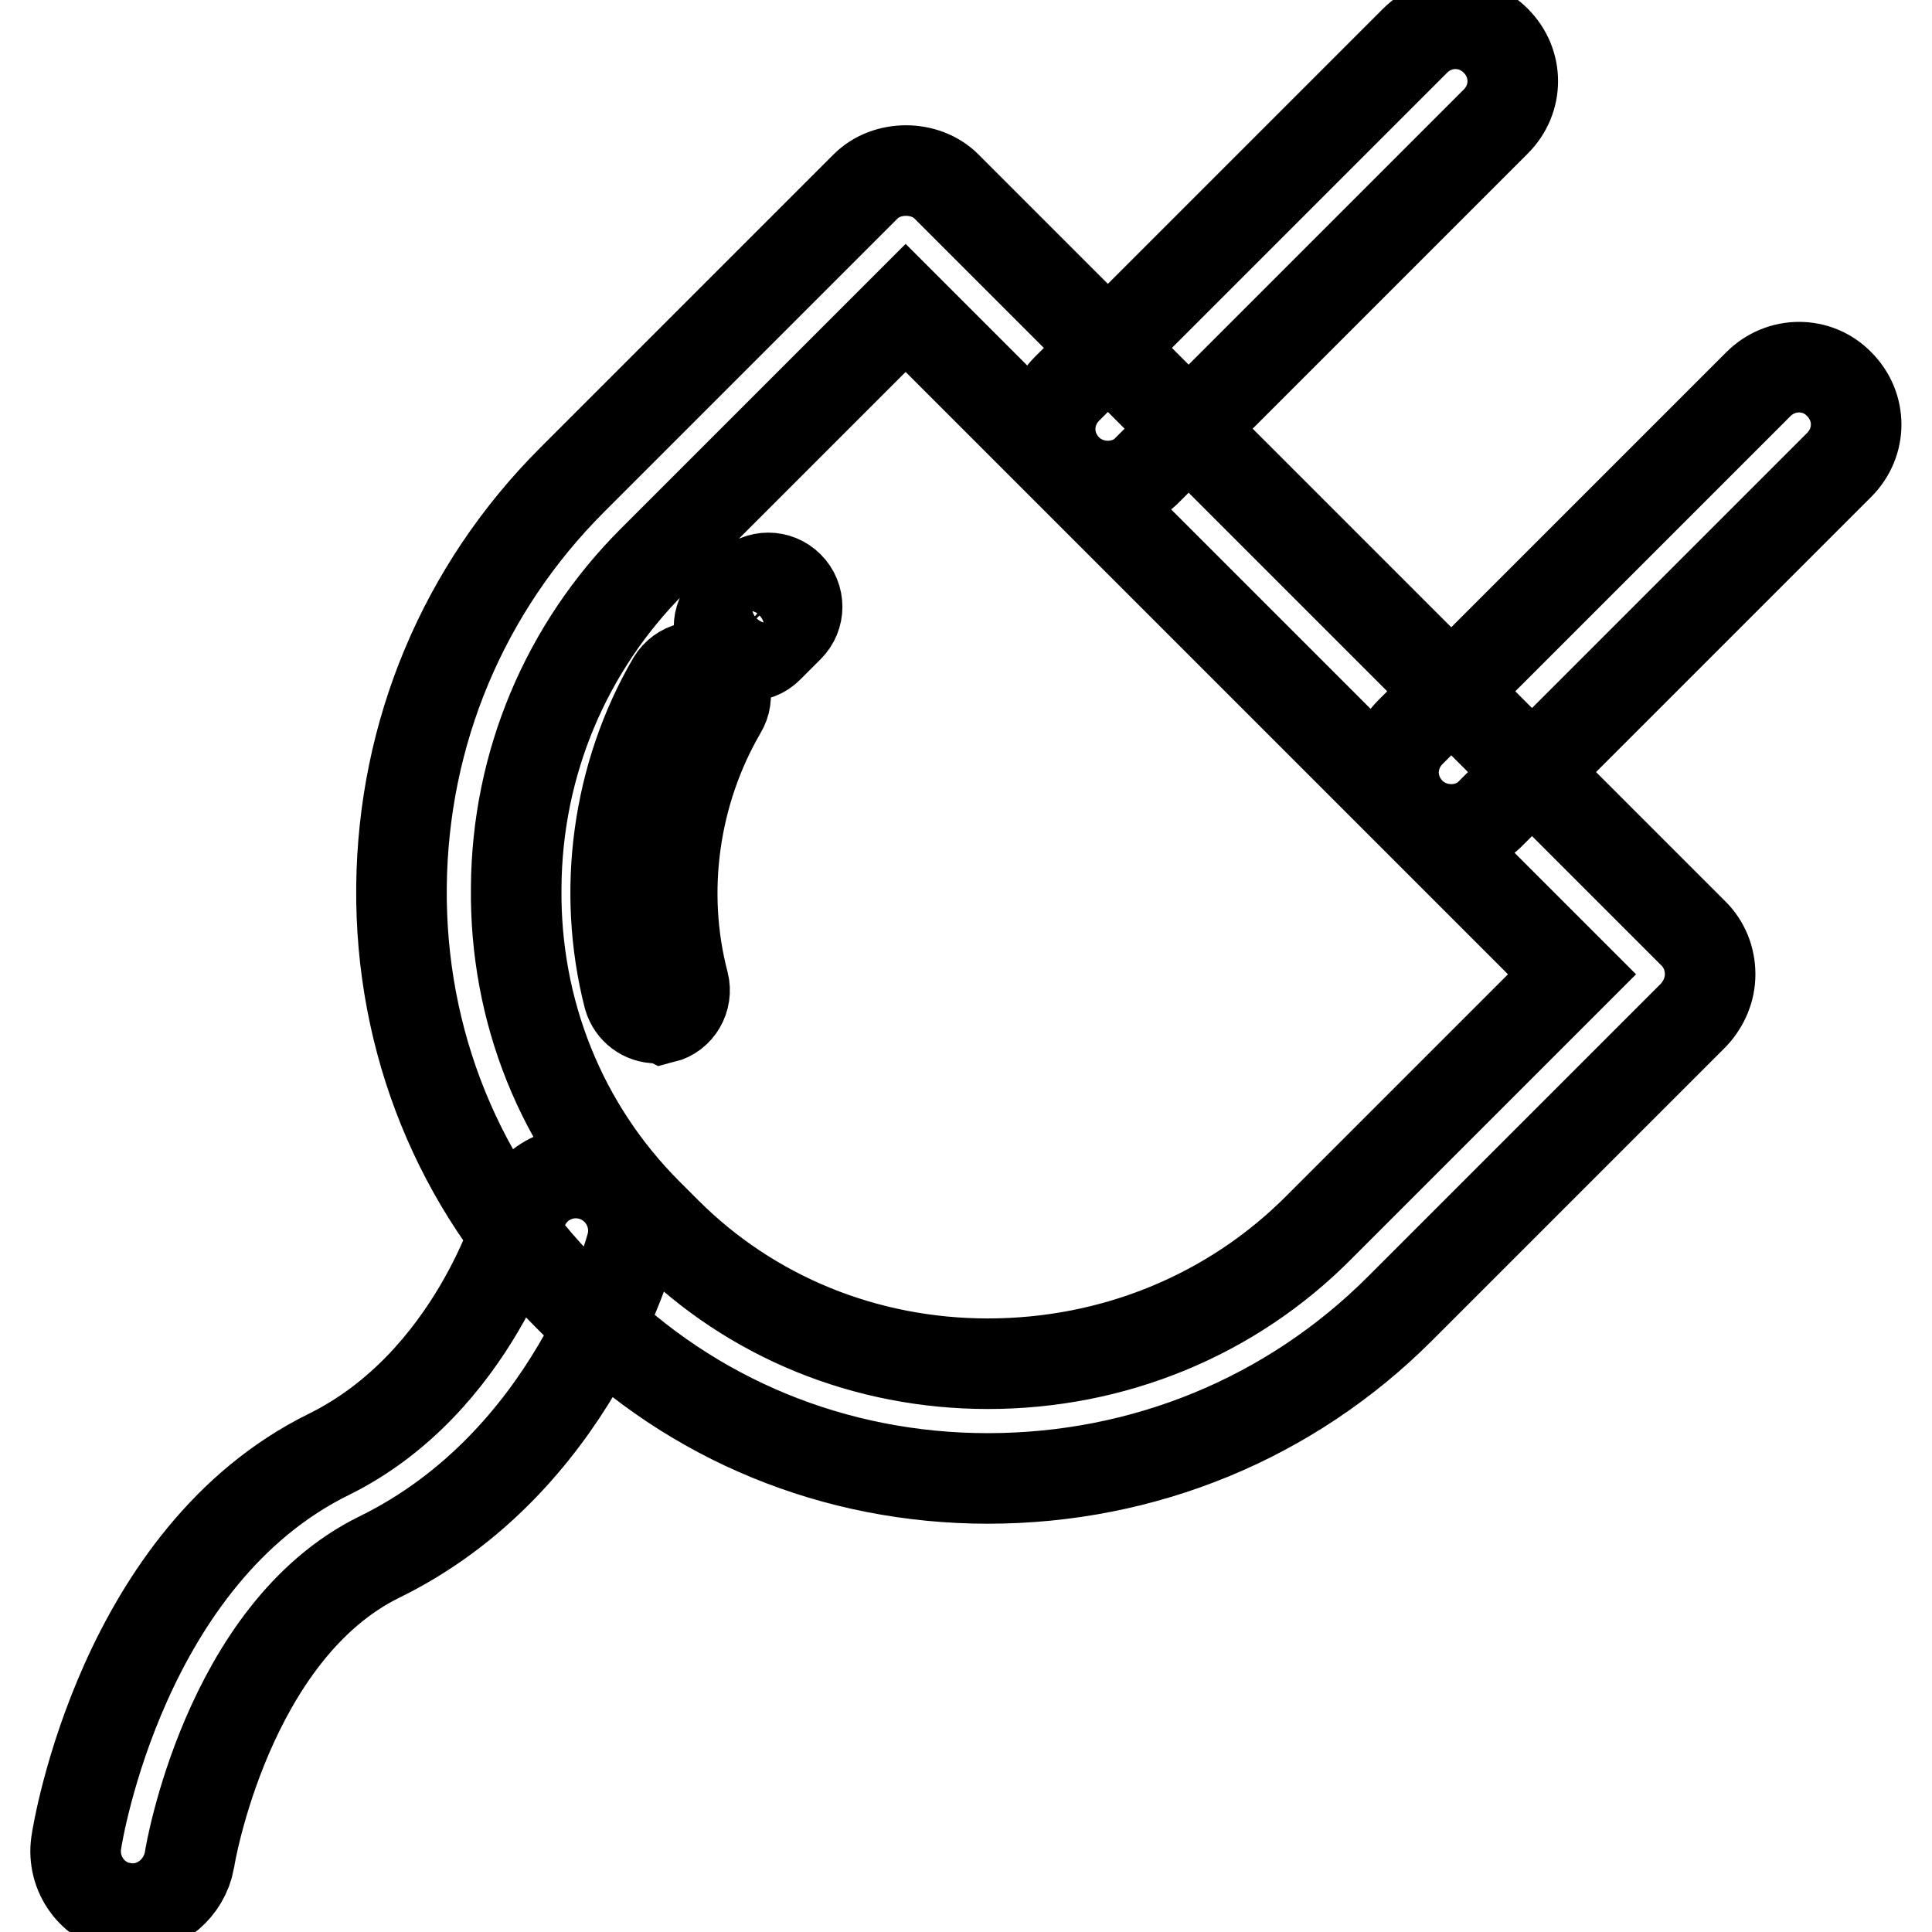
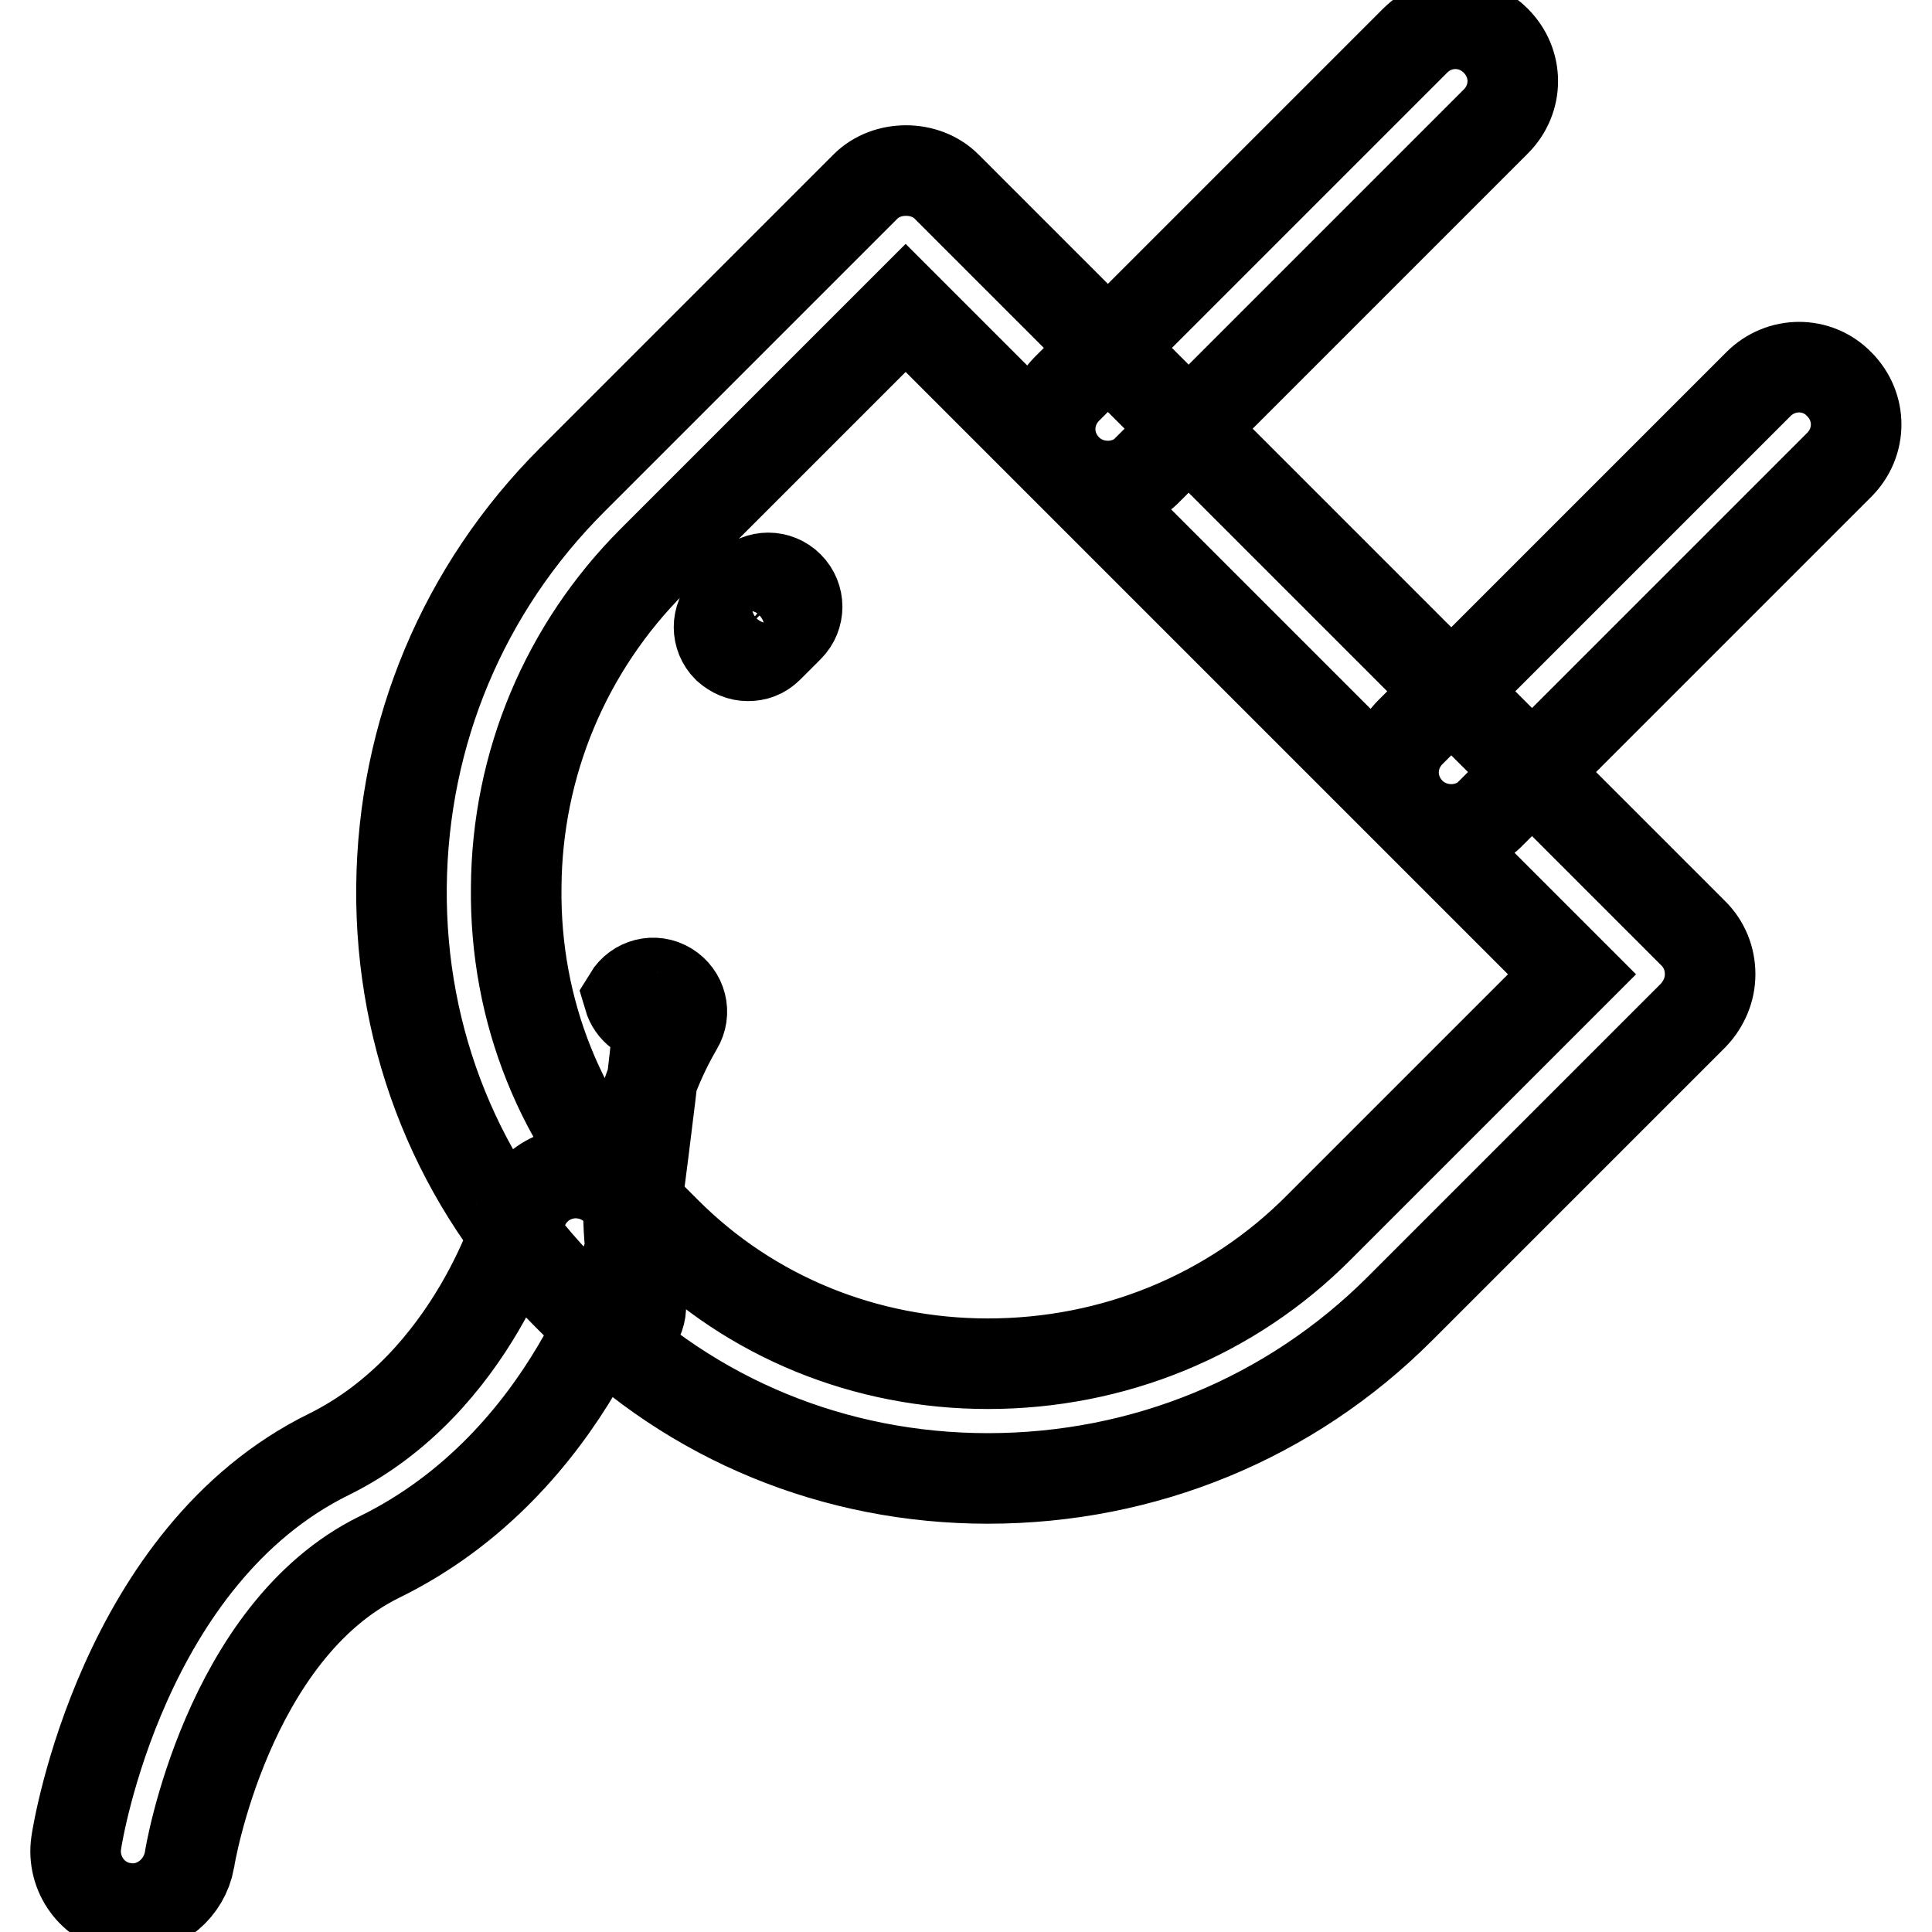
<svg xmlns="http://www.w3.org/2000/svg" version="1.1" x="0px" y="0px" viewBox="0 0 256 256" enable-background="new 0 0 256 256" xml:space="preserve">
  <g>
-     <path stroke-width="12" fill-opacity="0" stroke="#000000" d="M130.9,195.9c-20.3,0-39.2-7.8-53.3-21.9l-2.5-2.5c-14.3-14.3-22.1-33.5-21.9-54 c0.2-20.4,8.2-39.5,22.6-53.9l38.9-38.9c2.8-2.8,7.9-2.8,10.7,0l99,99c1.4,1.4,2.2,3.3,2.2,5.4c0,2-0.8,3.9-2.2,5.4l-38.9,38.9 C171,187.9,151.6,195.9,130.9,195.9z M120,40.8L86.5,74.3c-11.5,11.5-18,26.9-18.1,43.3c-0.2,16.4,6,31.8,17.4,43.2l2.5,2.5 c11.2,11.2,26.4,17.4,42.6,17.4c16.6,0,32.3-6.4,43.9-18.1l33.5-33.5L120,40.8z M99.1,86.9c-1,0-1.9-0.4-2.7-1.1 c-1.5-1.5-1.5-3.9,0-5.4l2.7-2.7c1.5-1.5,3.9-1.5,5.4,0c1.5,1.5,1.5,3.9,0,5.4l-2.7,2.7C101,86.6,100.1,86.9,99.1,86.9z M87,134.9 c-1.7,0-3.2-1.1-3.7-2.8c-3.6-14.1-1.5-29.4,5.8-41.9c1.1-1.8,3.4-2.4,5.2-1.3c1.8,1.1,2.4,3.4,1.3,5.2c-6.3,10.8-8.2,24-5,36.2 c0.5,2-0.7,4.1-2.7,4.6C87.7,134.8,87.3,134.9,87,134.9z M17.6,252.9c-0.4,0-0.8,0-1.2-0.1c-4.1-0.6-6.9-4.5-6.3-8.6 c0.2-1.5,6.2-38.1,33.5-51.5C62.8,183.2,69,161.2,69,161c1.1-4,5.2-6.4,9.3-5.3c4,1.1,6.4,5.2,5.4,9.2c-0.3,1.2-7.9,28.9-33.4,41.4 c-20.2,9.9-25.2,39.9-25.2,40.2C24.4,250.2,21.2,252.9,17.6,252.9z M146.8,64.4c-1.9,0-3.9-0.7-5.4-2.2c-3-3-3-7.7,0-10.7 l46.1-46.1c3-3,7.7-3,10.7,0c3,3,3,7.7,0,10.7l-46.1,46.1C150.7,63.7,148.7,64.4,146.8,64.4z M192.3,109.9c-1.9,0-3.9-0.7-5.4-2.2 c-3-3-3-7.7,0-10.7l46.1-46.1c3-3,7.8-3,10.7,0c3,3,3,7.7,0,10.7l-46.1,46.1C196.2,109.2,194.2,109.9,192.3,109.9z" />
+     <path stroke-width="12" fill-opacity="0" stroke="#000000" d="M130.9,195.9c-20.3,0-39.2-7.8-53.3-21.9l-2.5-2.5c-14.3-14.3-22.1-33.5-21.9-54 c0.2-20.4,8.2-39.5,22.6-53.9l38.9-38.9c2.8-2.8,7.9-2.8,10.7,0l99,99c1.4,1.4,2.2,3.3,2.2,5.4c0,2-0.8,3.9-2.2,5.4l-38.9,38.9 C171,187.9,151.6,195.9,130.9,195.9z M120,40.8L86.5,74.3c-11.5,11.5-18,26.9-18.1,43.3c-0.2,16.4,6,31.8,17.4,43.2l2.5,2.5 c11.2,11.2,26.4,17.4,42.6,17.4c16.6,0,32.3-6.4,43.9-18.1l33.5-33.5L120,40.8z M99.1,86.9c-1,0-1.9-0.4-2.7-1.1 c-1.5-1.5-1.5-3.9,0-5.4l2.7-2.7c1.5-1.5,3.9-1.5,5.4,0c1.5,1.5,1.5,3.9,0,5.4l-2.7,2.7C101,86.6,100.1,86.9,99.1,86.9z M87,134.9 c-1.7,0-3.2-1.1-3.7-2.8c1.1-1.8,3.4-2.4,5.2-1.3c1.8,1.1,2.4,3.4,1.3,5.2c-6.3,10.8-8.2,24-5,36.2 c0.5,2-0.7,4.1-2.7,4.6C87.7,134.8,87.3,134.9,87,134.9z M17.6,252.9c-0.4,0-0.8,0-1.2-0.1c-4.1-0.6-6.9-4.5-6.3-8.6 c0.2-1.5,6.2-38.1,33.5-51.5C62.8,183.2,69,161.2,69,161c1.1-4,5.2-6.4,9.3-5.3c4,1.1,6.4,5.2,5.4,9.2c-0.3,1.2-7.9,28.9-33.4,41.4 c-20.2,9.9-25.2,39.9-25.2,40.2C24.4,250.2,21.2,252.9,17.6,252.9z M146.8,64.4c-1.9,0-3.9-0.7-5.4-2.2c-3-3-3-7.7,0-10.7 l46.1-46.1c3-3,7.7-3,10.7,0c3,3,3,7.7,0,10.7l-46.1,46.1C150.7,63.7,148.7,64.4,146.8,64.4z M192.3,109.9c-1.9,0-3.9-0.7-5.4-2.2 c-3-3-3-7.7,0-10.7l46.1-46.1c3-3,7.8-3,10.7,0c3,3,3,7.7,0,10.7l-46.1,46.1C196.2,109.2,194.2,109.9,192.3,109.9z" />
  </g>
</svg>